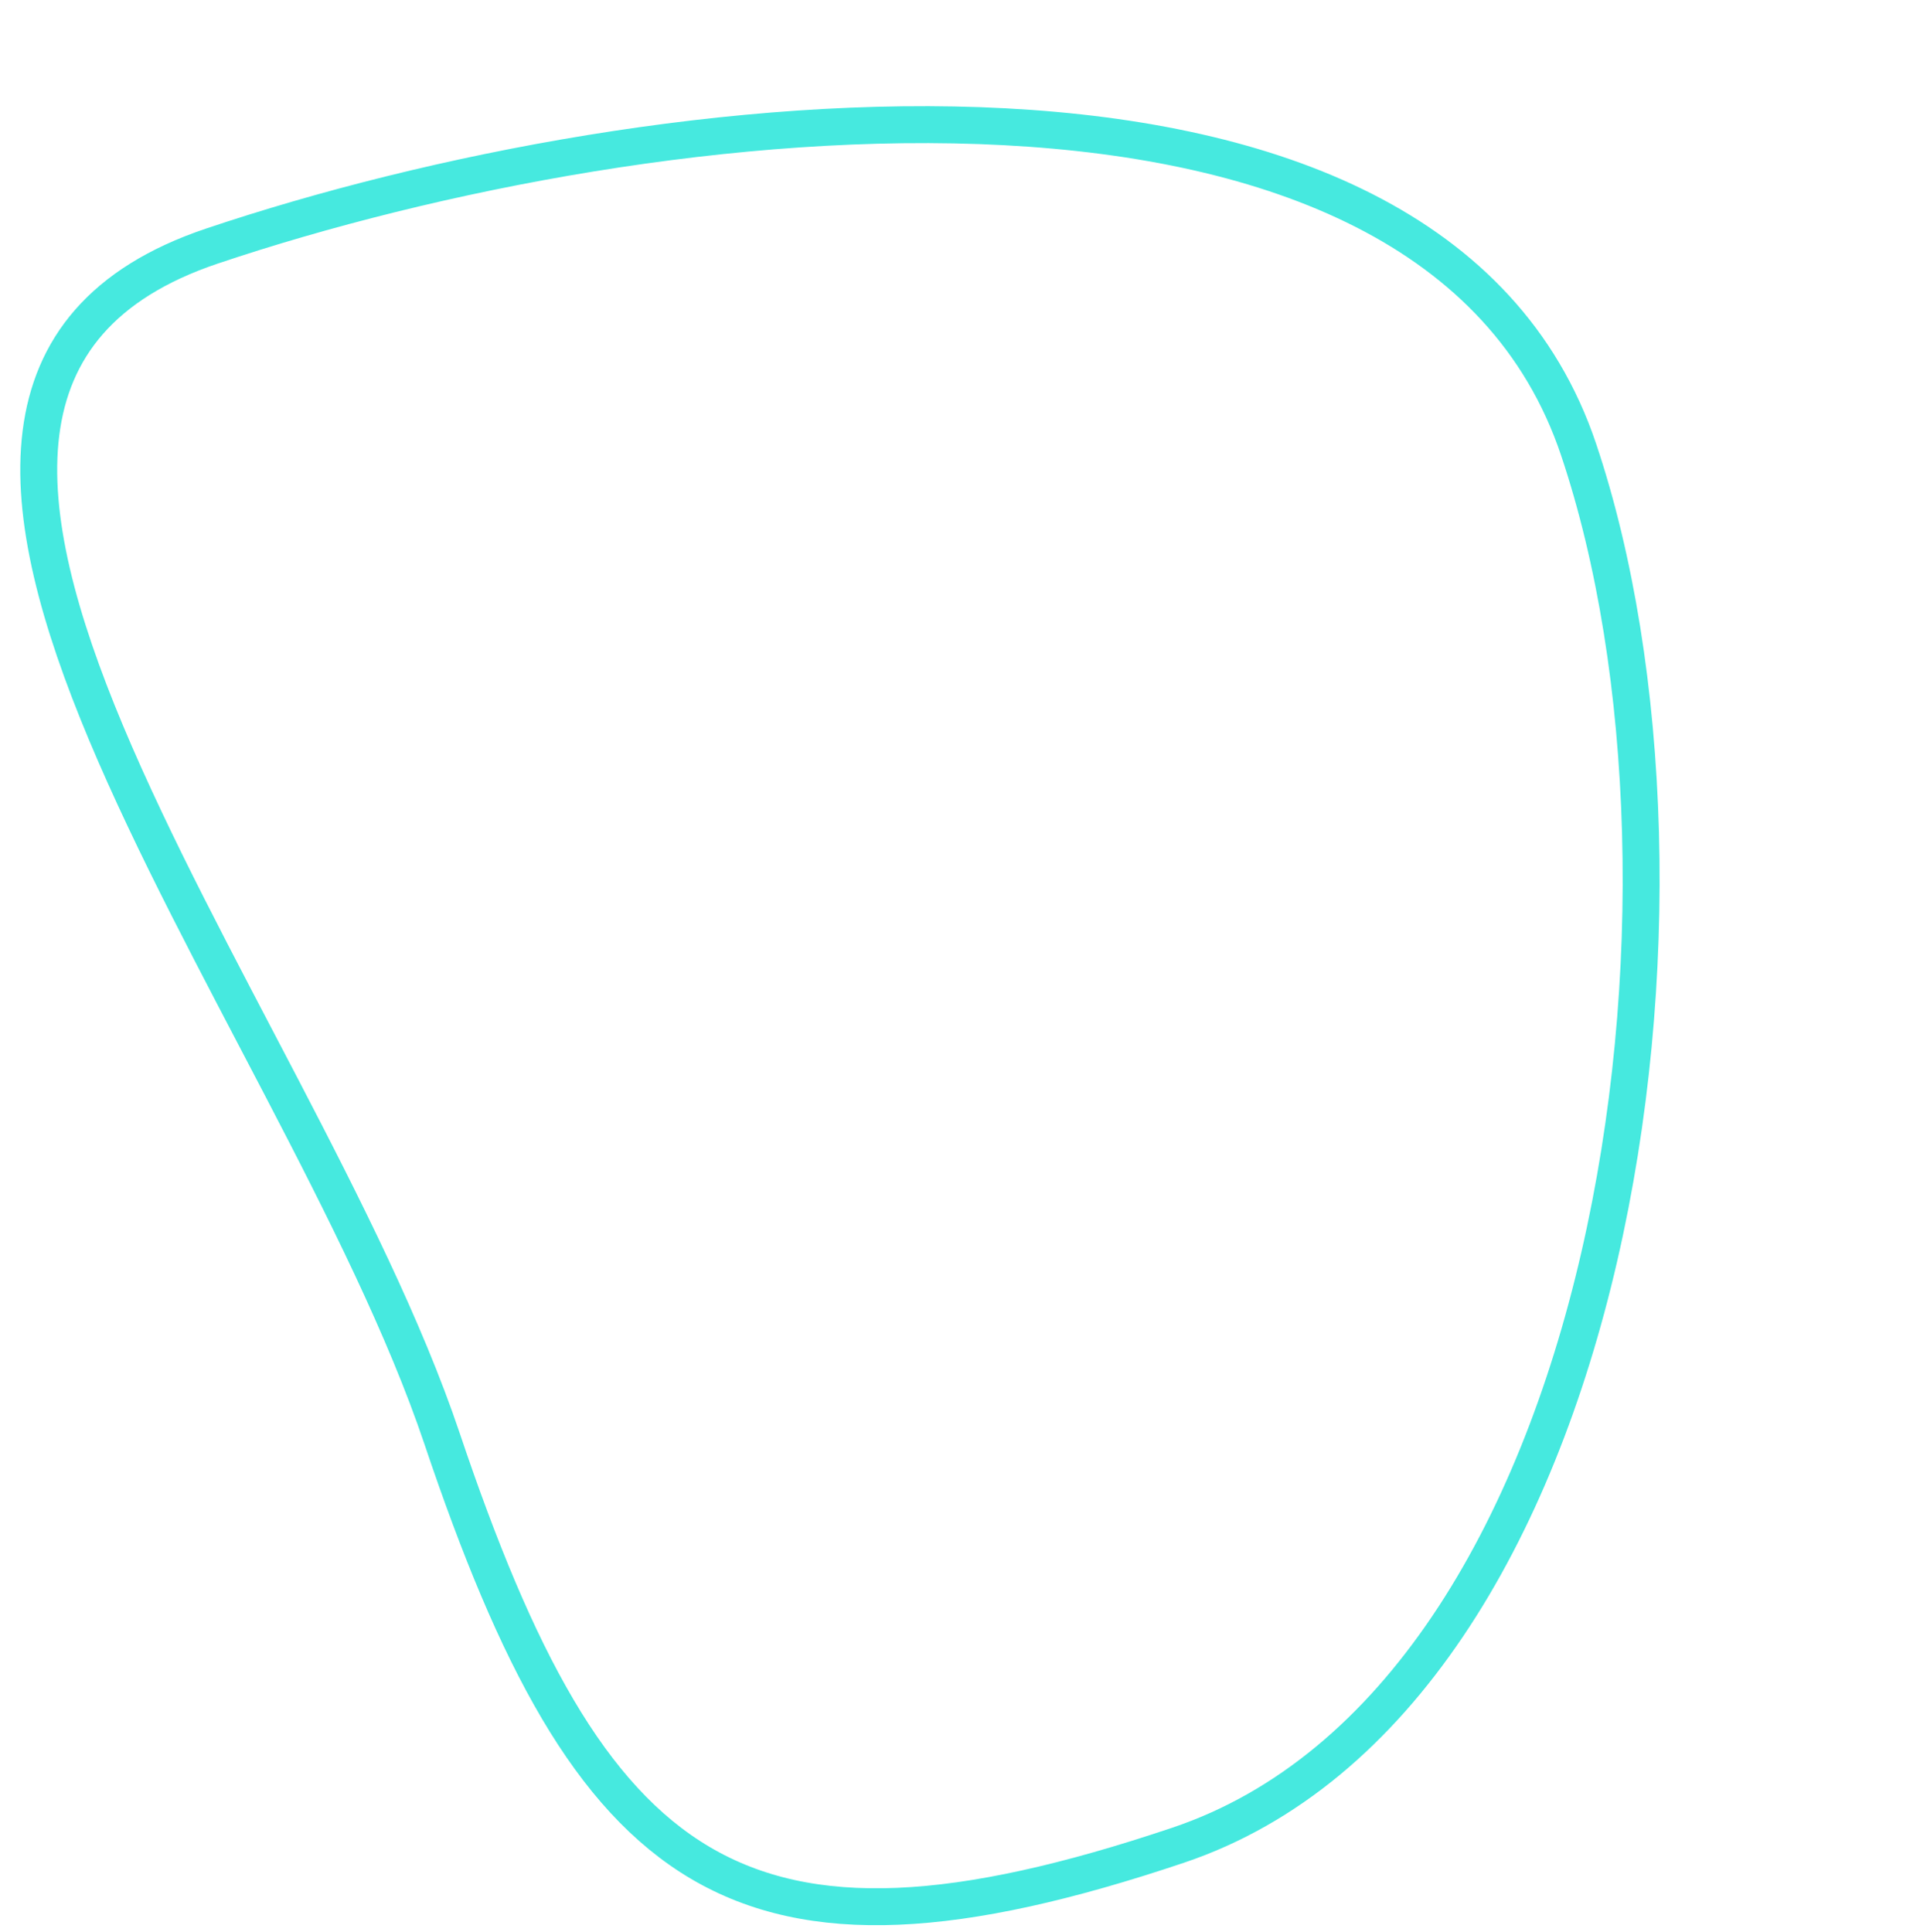
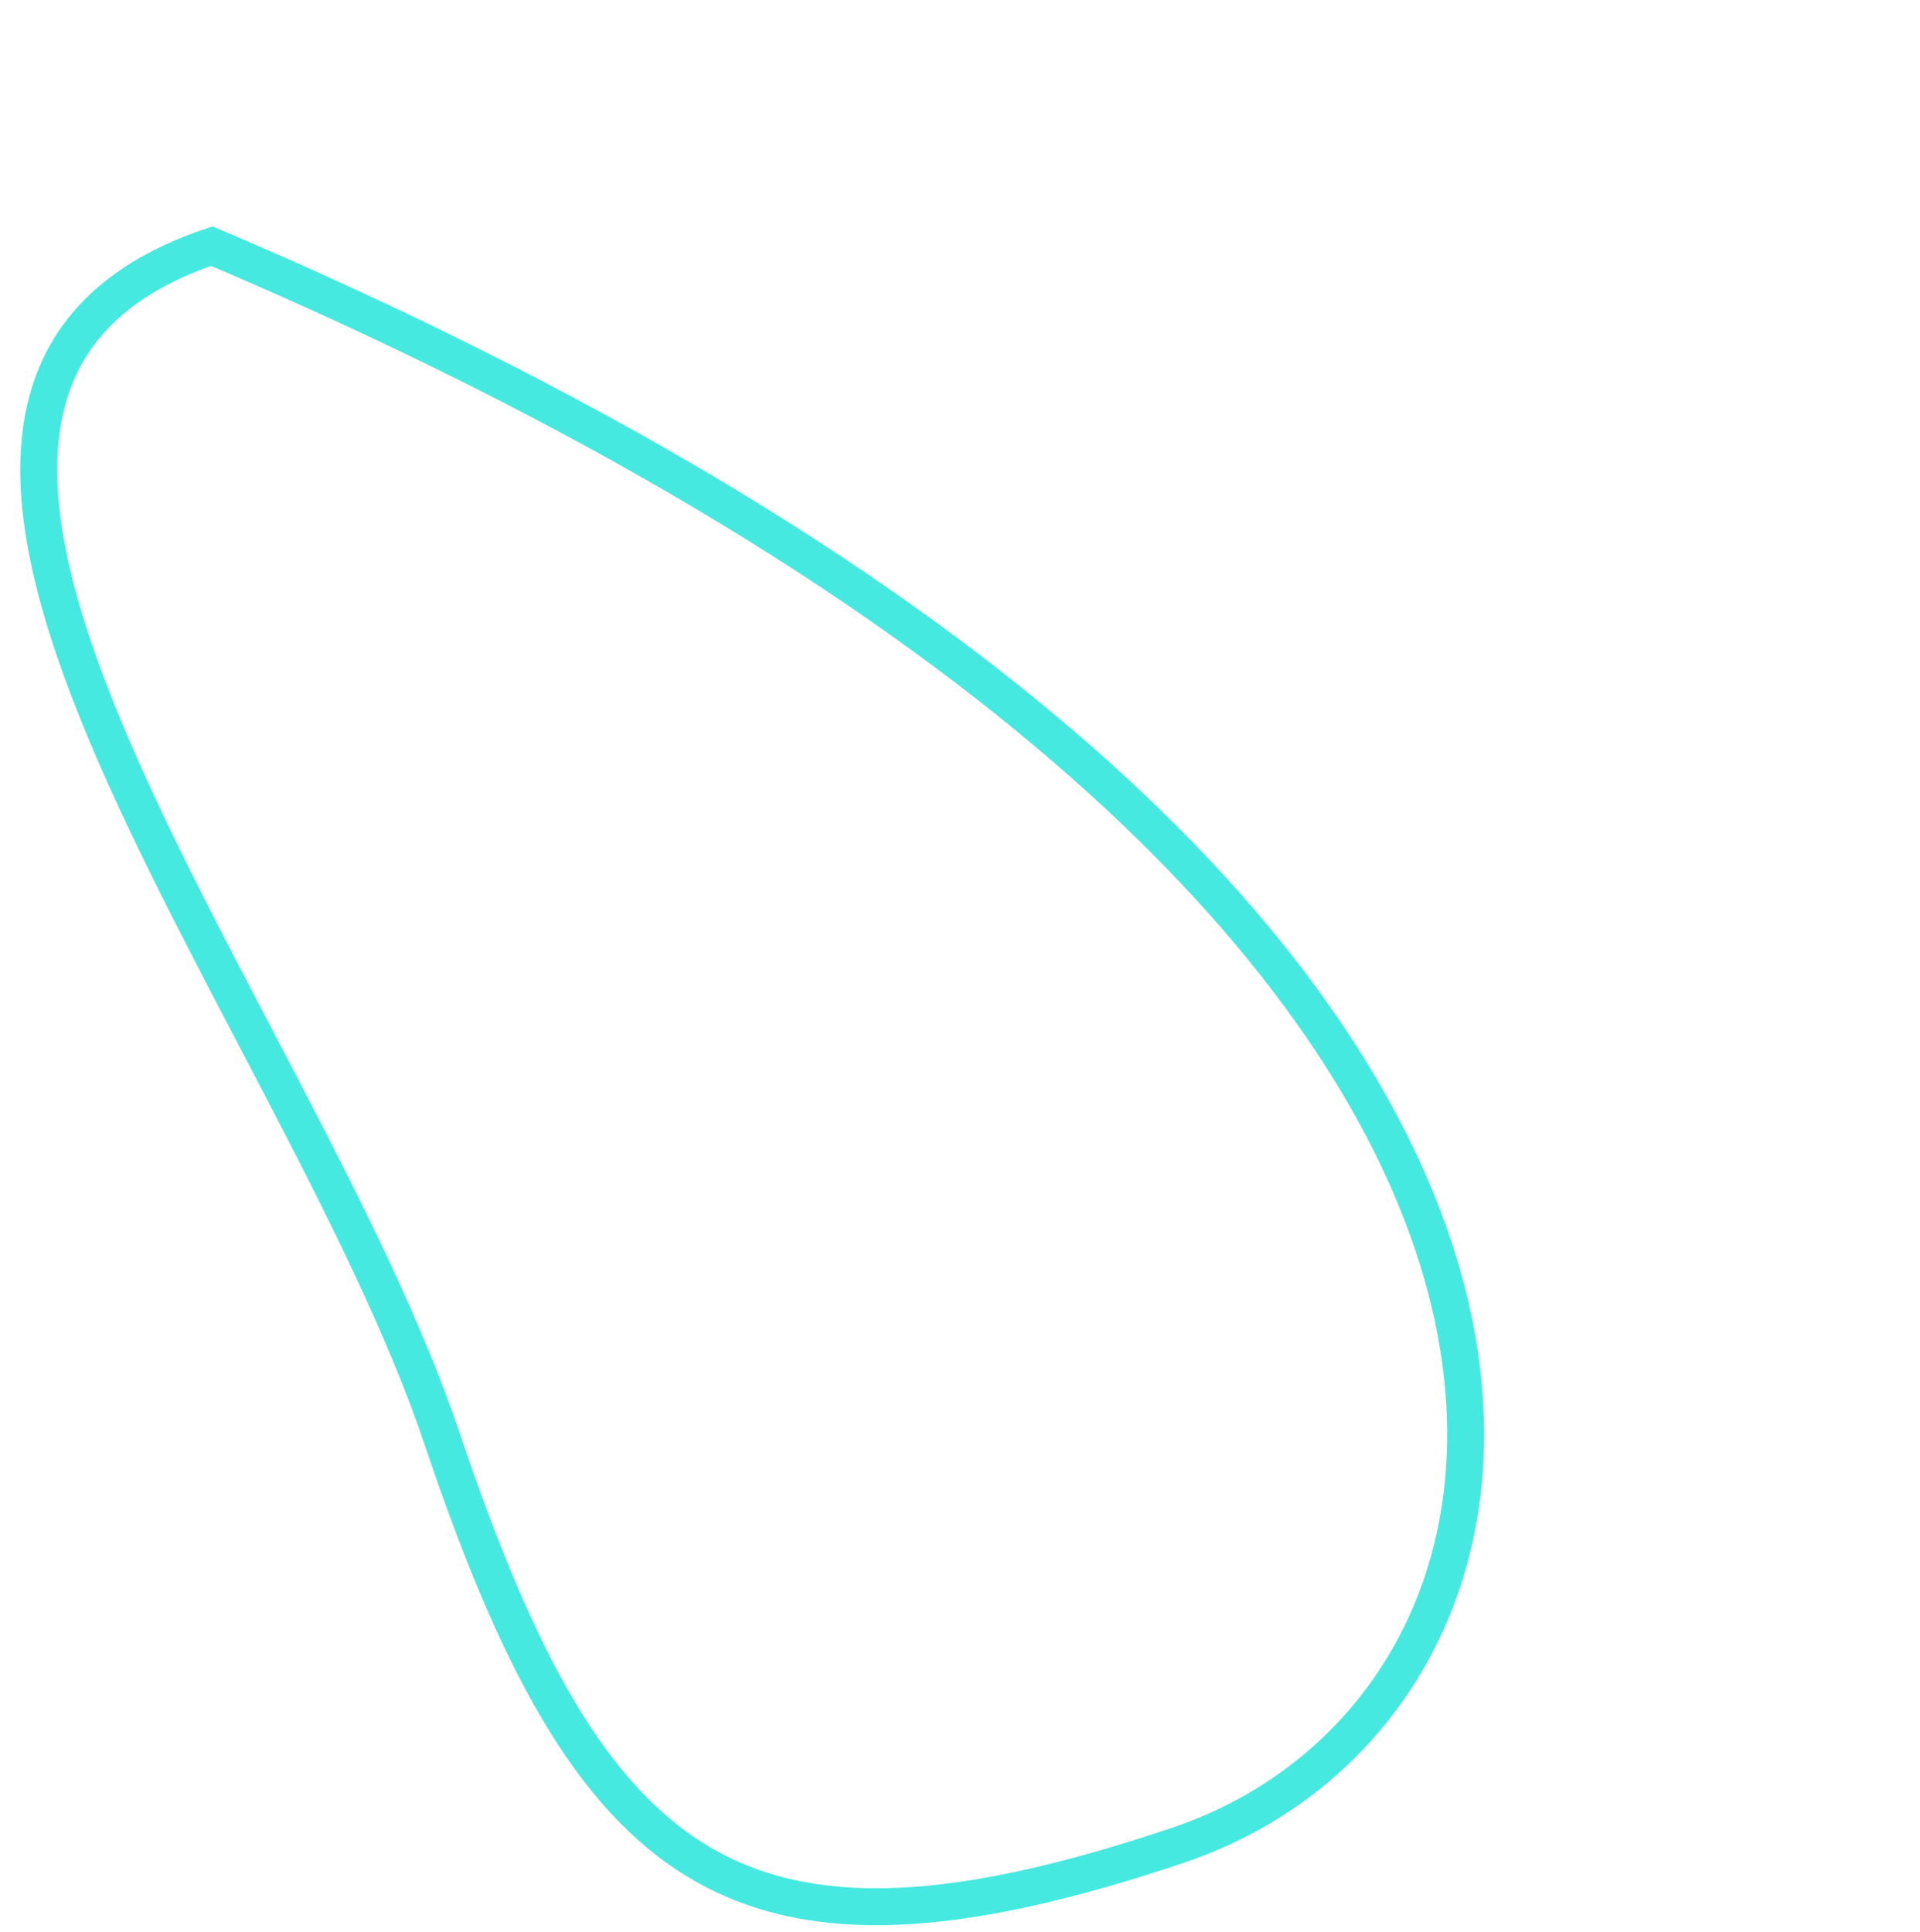
<svg xmlns="http://www.w3.org/2000/svg" width="156" height="157" viewBox="0 0 156 157" fill="none">
-   <path d="M35.926 116.928C23.874 81.11 -18.61 32.053 17.209 20C53.027 7.948 116.2 0.686 128.252 36.504C140.304 72.322 131.54 137.895 95.722 149.947C59.904 161.999 47.979 152.746 35.926 116.928Z" stroke="#46E9DF" stroke-width="3" />
+   <path d="M35.926 116.928C23.874 81.11 -18.61 32.053 17.209 20C140.304 72.322 131.54 137.895 95.722 149.947C59.904 161.999 47.979 152.746 35.926 116.928Z" stroke="#46E9DF" stroke-width="3" />
</svg>